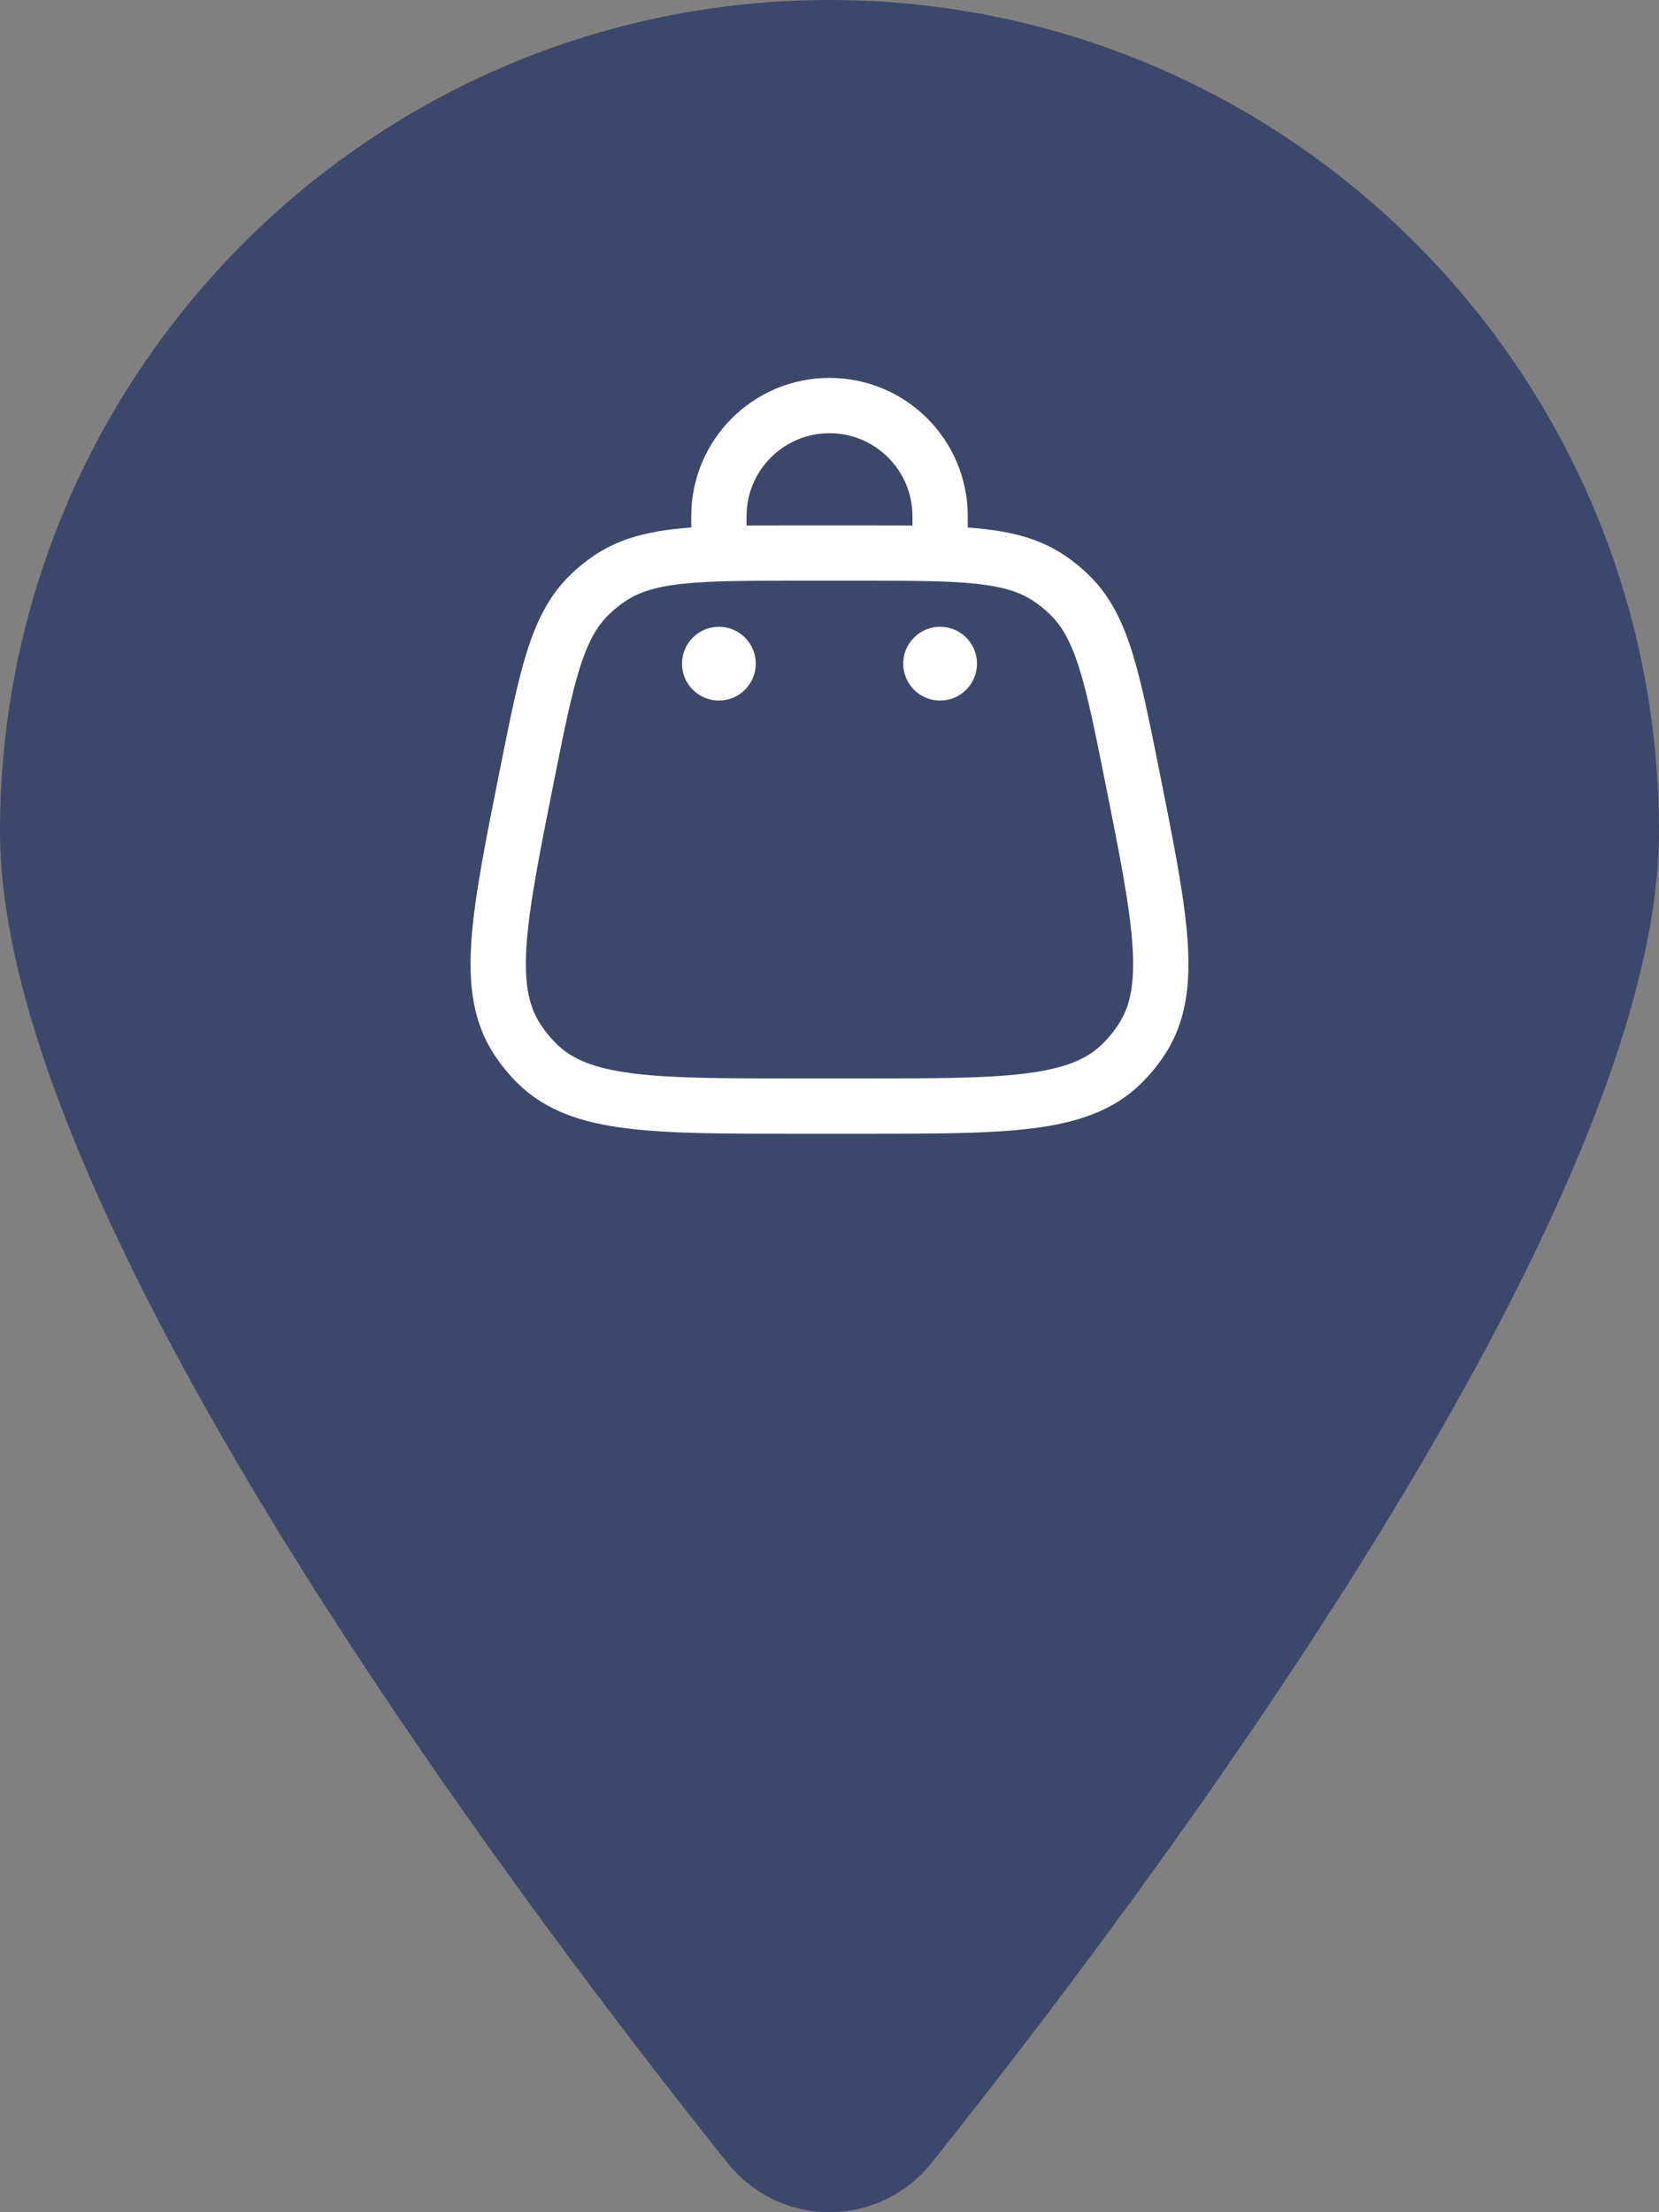
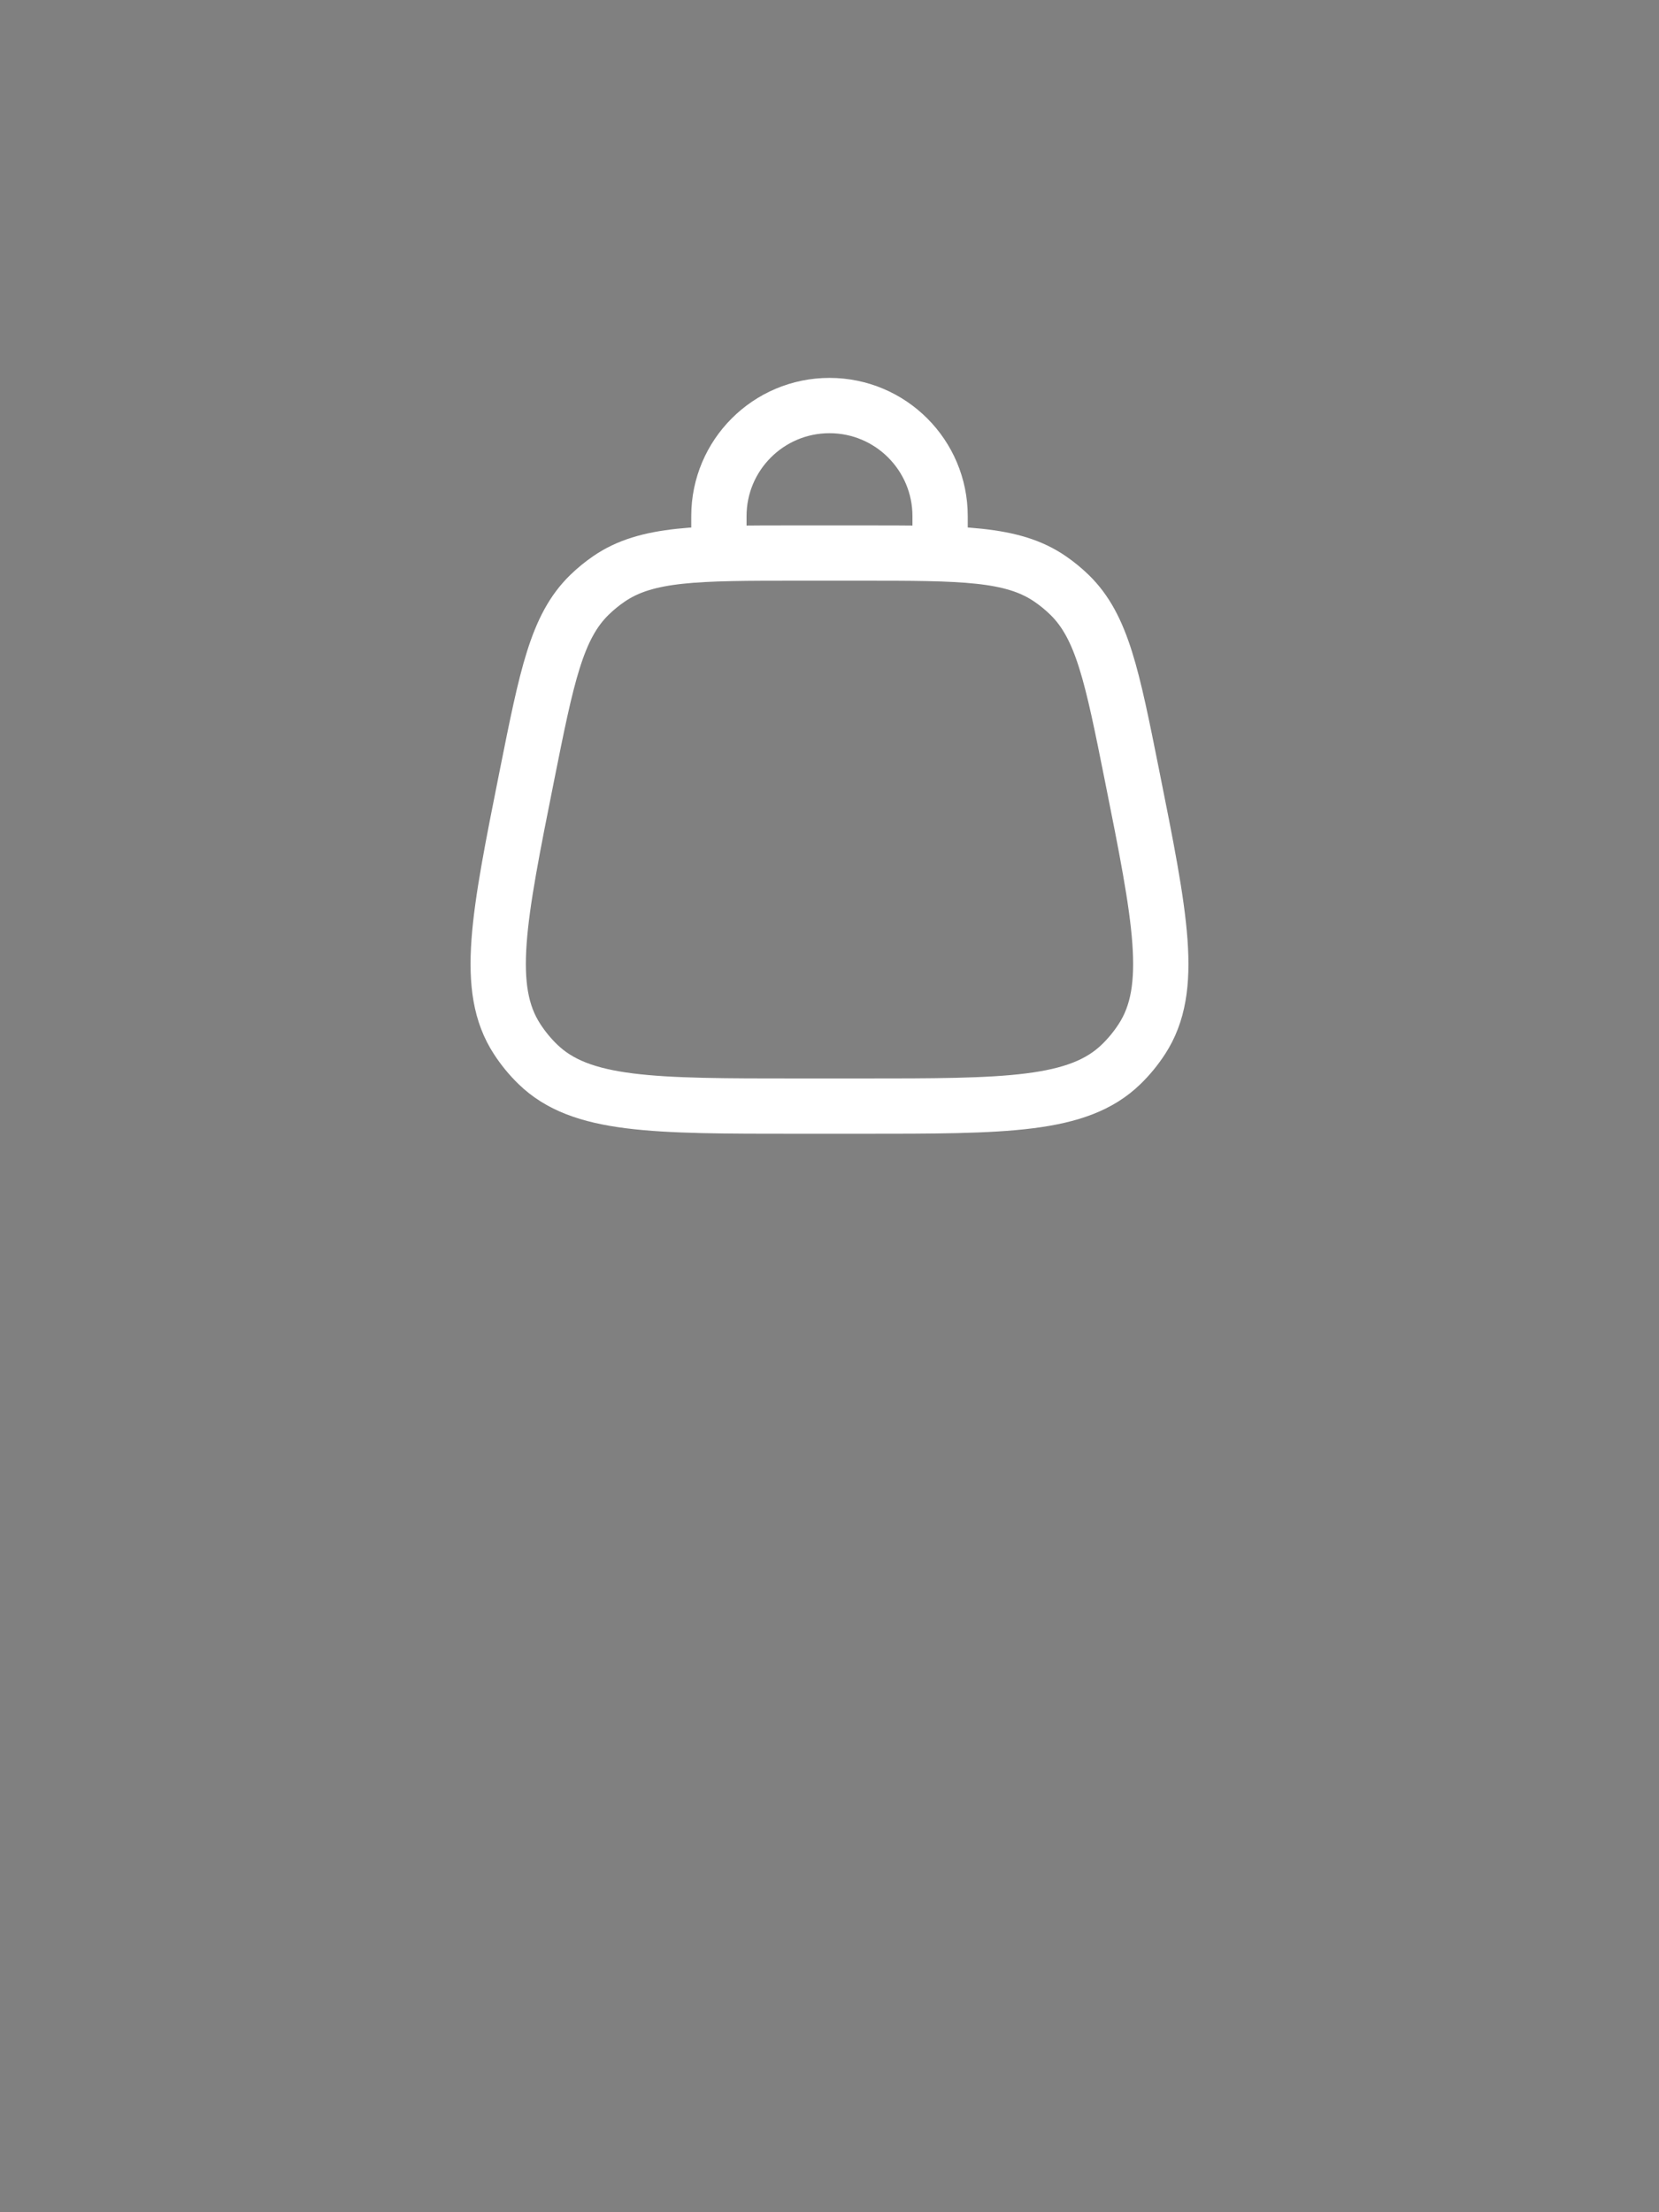
<svg xmlns="http://www.w3.org/2000/svg" width="30" height="40" viewBox="0 0 30 40" fill="none">
  <rect x="0" y="0" width="30" height="40" fill="#808080" stroke="none" />
-   <path d="M30 15.039C30 21.885 20.859 34.073 16.852 39.101C15.891 40.3 14.109 40.3 13.148 39.101C9.141 34.073 0 21.885 0 15.039C0 6.736 6.719 0 15 0C23.281 0 30 6.736 30 15.039Z" fill="#3C486B" />
  <path d="M9.529 14.019C9.887 12.229 10.066 11.334 10.658 10.757C10.768 10.65 10.886 10.553 11.012 10.467C11.693 10 12.606 10 14.432 10H15.568C17.394 10 18.307 10 18.988 10.467C19.114 10.553 19.232 10.65 19.342 10.757C19.933 11.334 20.112 12.229 20.47 14.019C20.985 16.59 21.242 17.875 20.65 18.786C20.543 18.951 20.418 19.104 20.277 19.241C19.5 20 18.189 20 15.568 20H14.432C11.811 20 10.5 20 9.723 19.241C9.582 19.104 9.457 18.951 9.35 18.786C8.758 17.875 9.015 16.59 9.529 14.019Z" stroke="white" />
-   <ellipse cx="17" cy="12" rx="0.667" ry="0.667" fill="white" />
-   <ellipse cx="13" cy="12" rx="0.667" ry="0.667" fill="white" />
  <path d="M13 10V9.333C13 8.229 13.895 7.333 15 7.333C16.105 7.333 17 8.229 17 9.333V10" stroke="white" stroke-linecap="round" />
</svg>